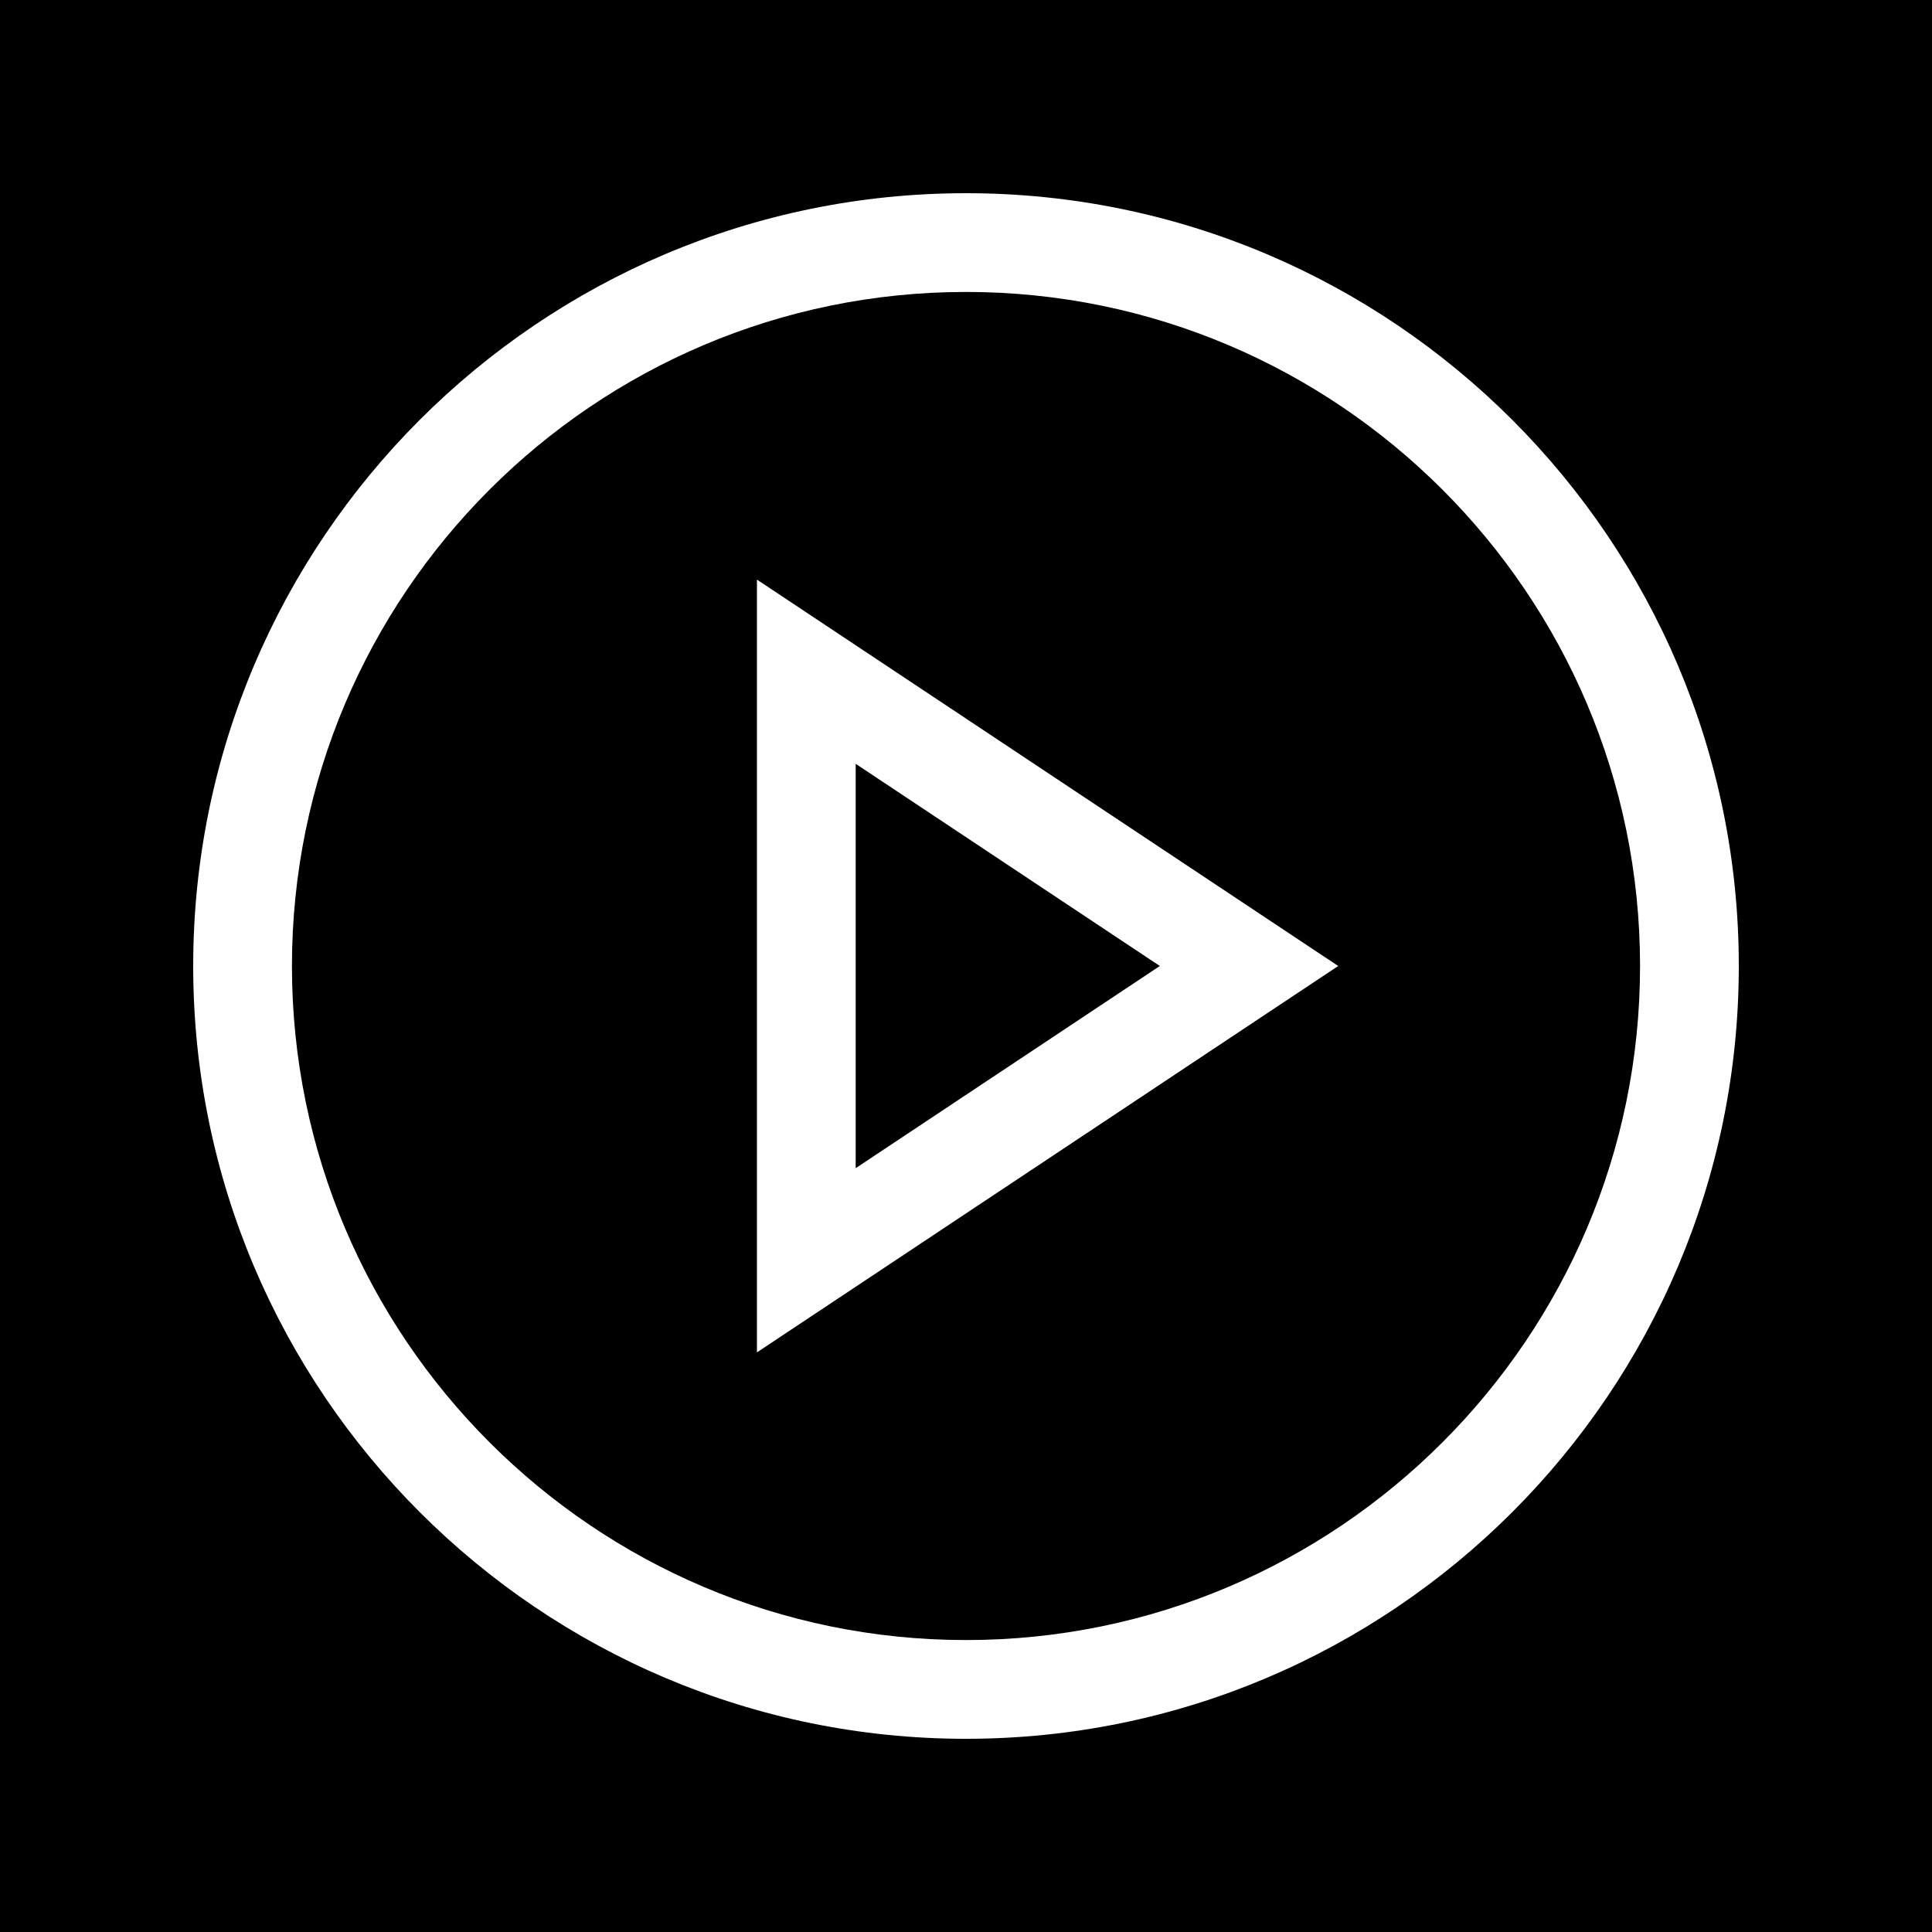
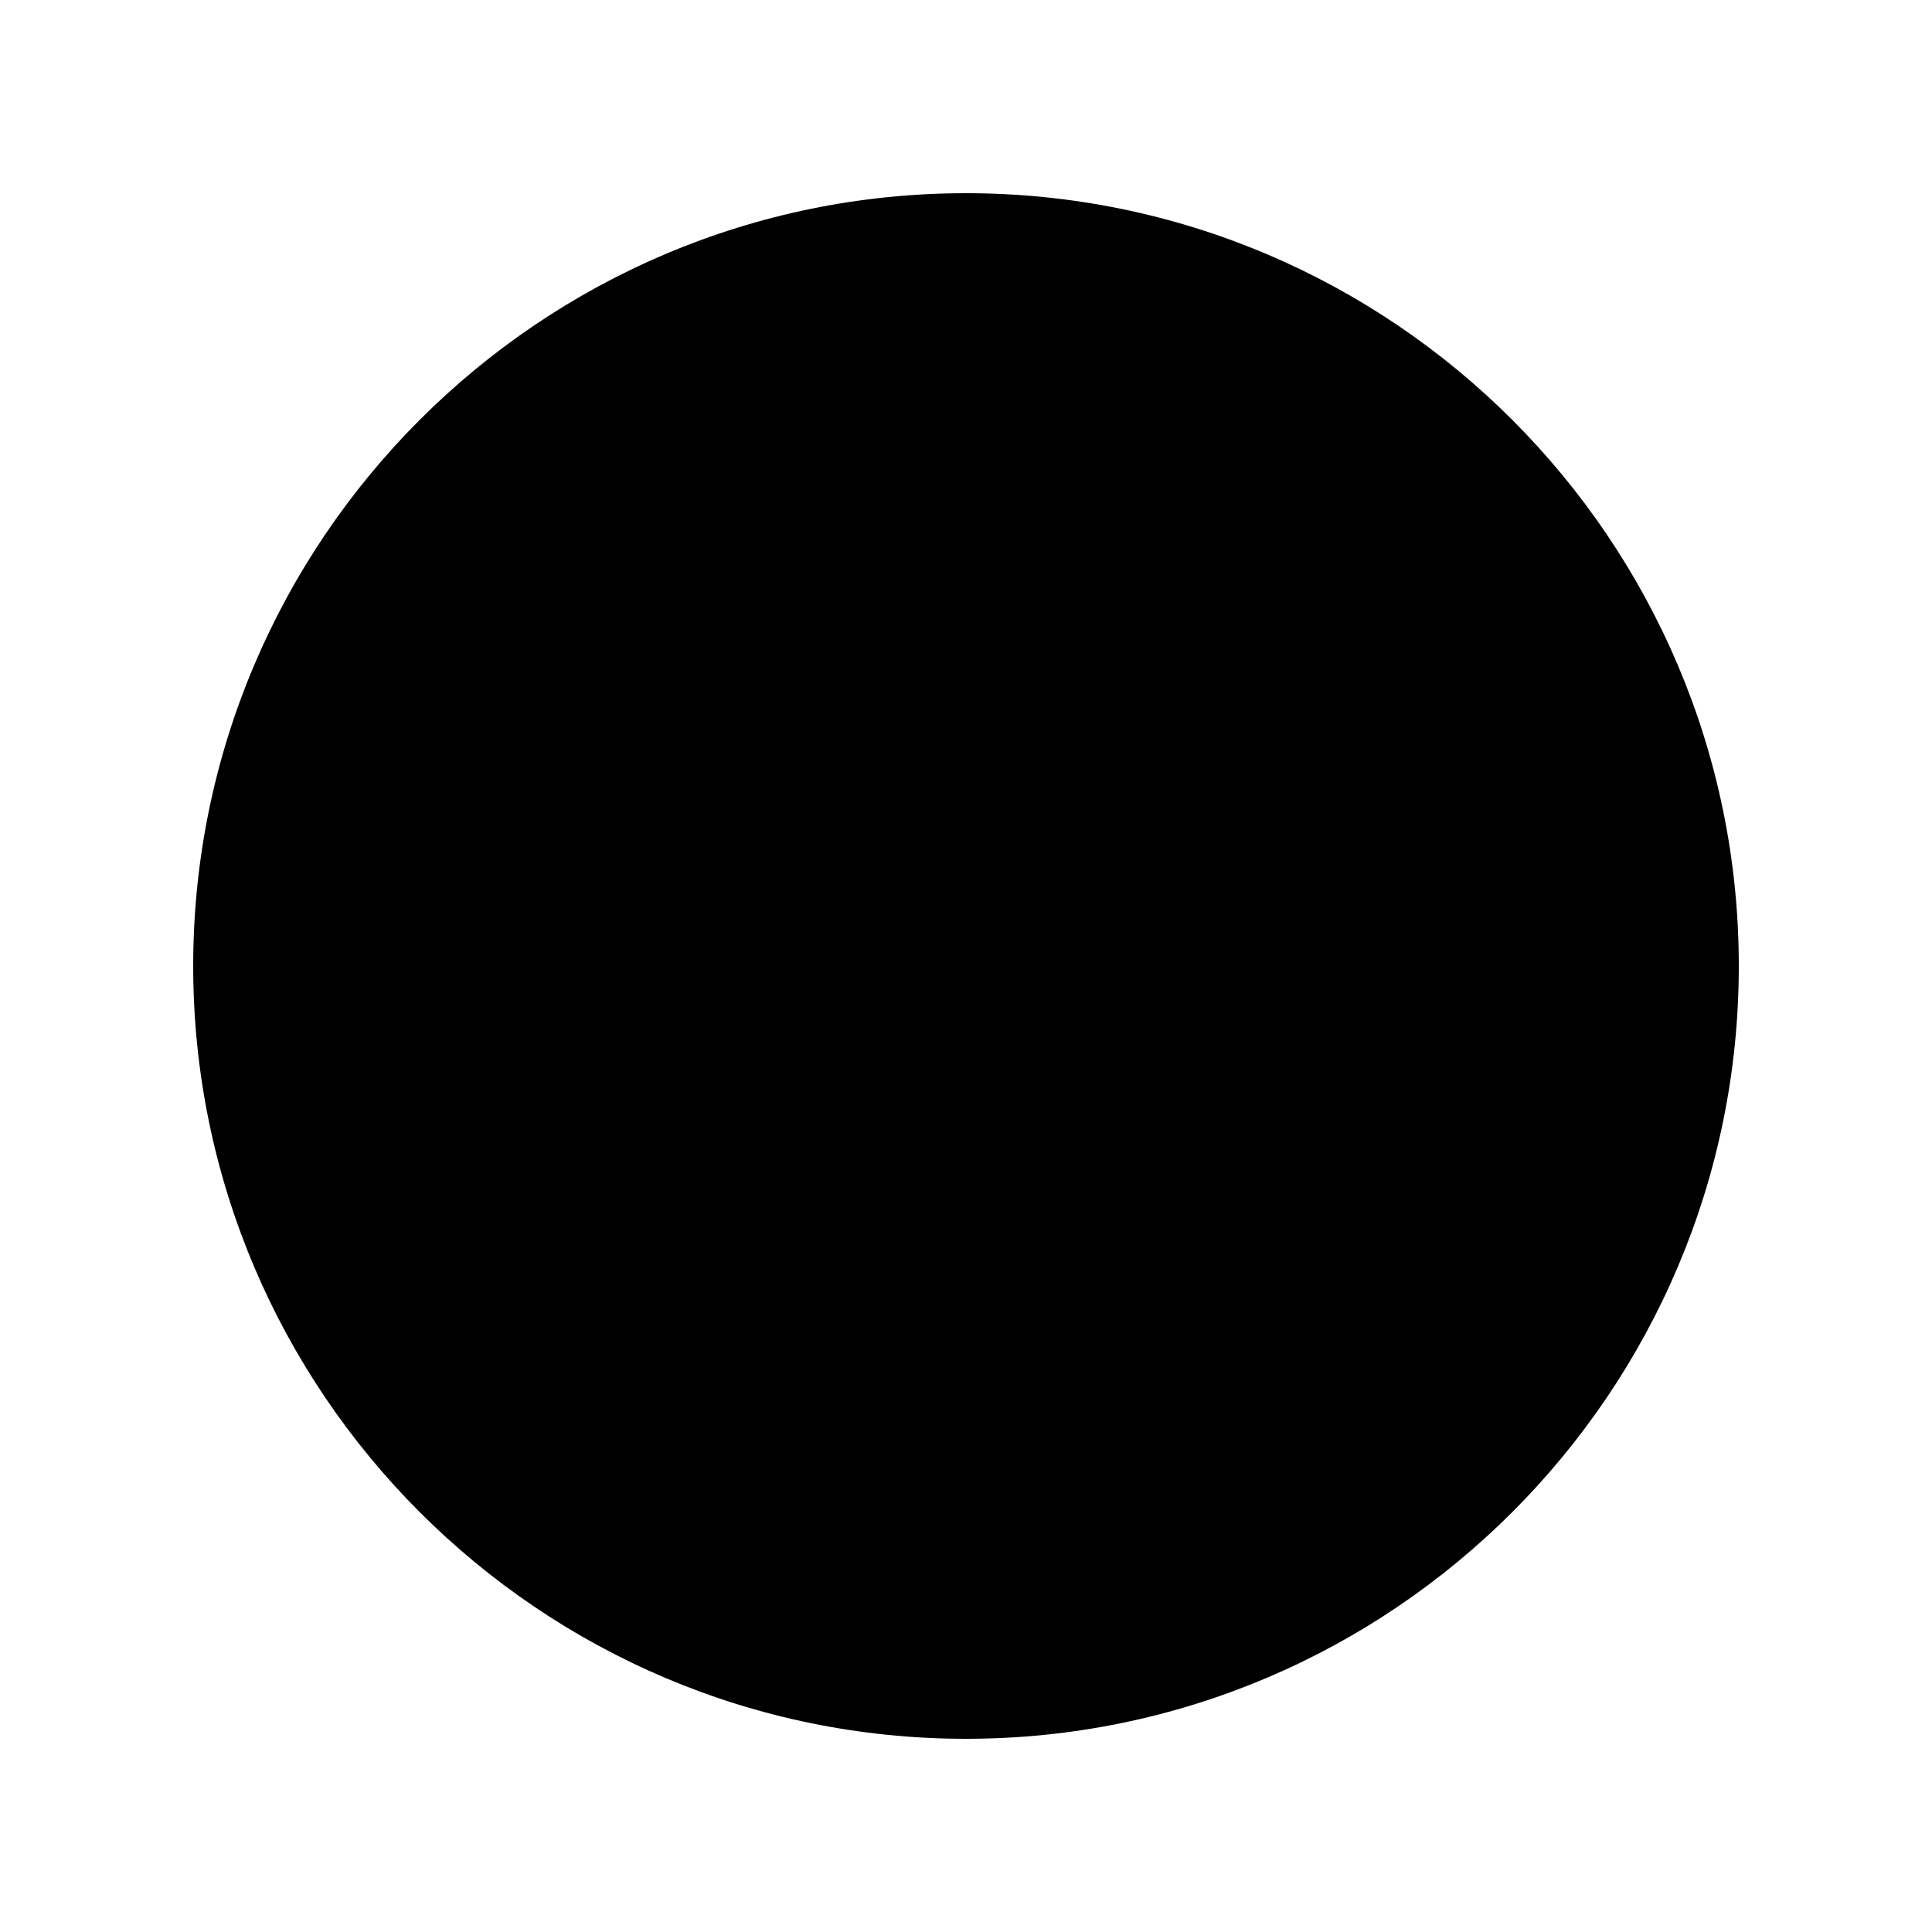
<svg xmlns="http://www.w3.org/2000/svg" version="1.1" id="Layer_1" x="0px" y="0px" width="450px" height="450px" viewBox="0 0 450 450" enable-background="new 0 0 450 450" xml:space="preserve">
  <rect x="0" y="0" fill="#FFFFFF" width="450" height="450" />
  <g>
-     <path d="M0,0v450h450V0H0z M224.999,405C125.747,405,45,324.257,45,224.999C45,125.746,125.747,45,224.999,45   C324.257,45,405,125.746,405,224.999C405,324.257,324.253,405,224.999,405z" />
-     <path d="M224.999,68C138.43,68,68,138.43,68,224.999S138.43,382,224.999,382C311.569,382,382,311.569,382,224.999   S311.569,68,224.999,68z M176.305,315V135l135.391,90L176.305,315z" />
-     <polygon points="199.305,177.907 199.305,272.093 270.148,225  " />
+     <path d="M0,0h450V0H0z M224.999,405C125.747,405,45,324.257,45,224.999C45,125.746,125.747,45,224.999,45   C324.257,45,405,125.746,405,224.999C405,324.257,324.253,405,224.999,405z" />
  </g>
</svg>